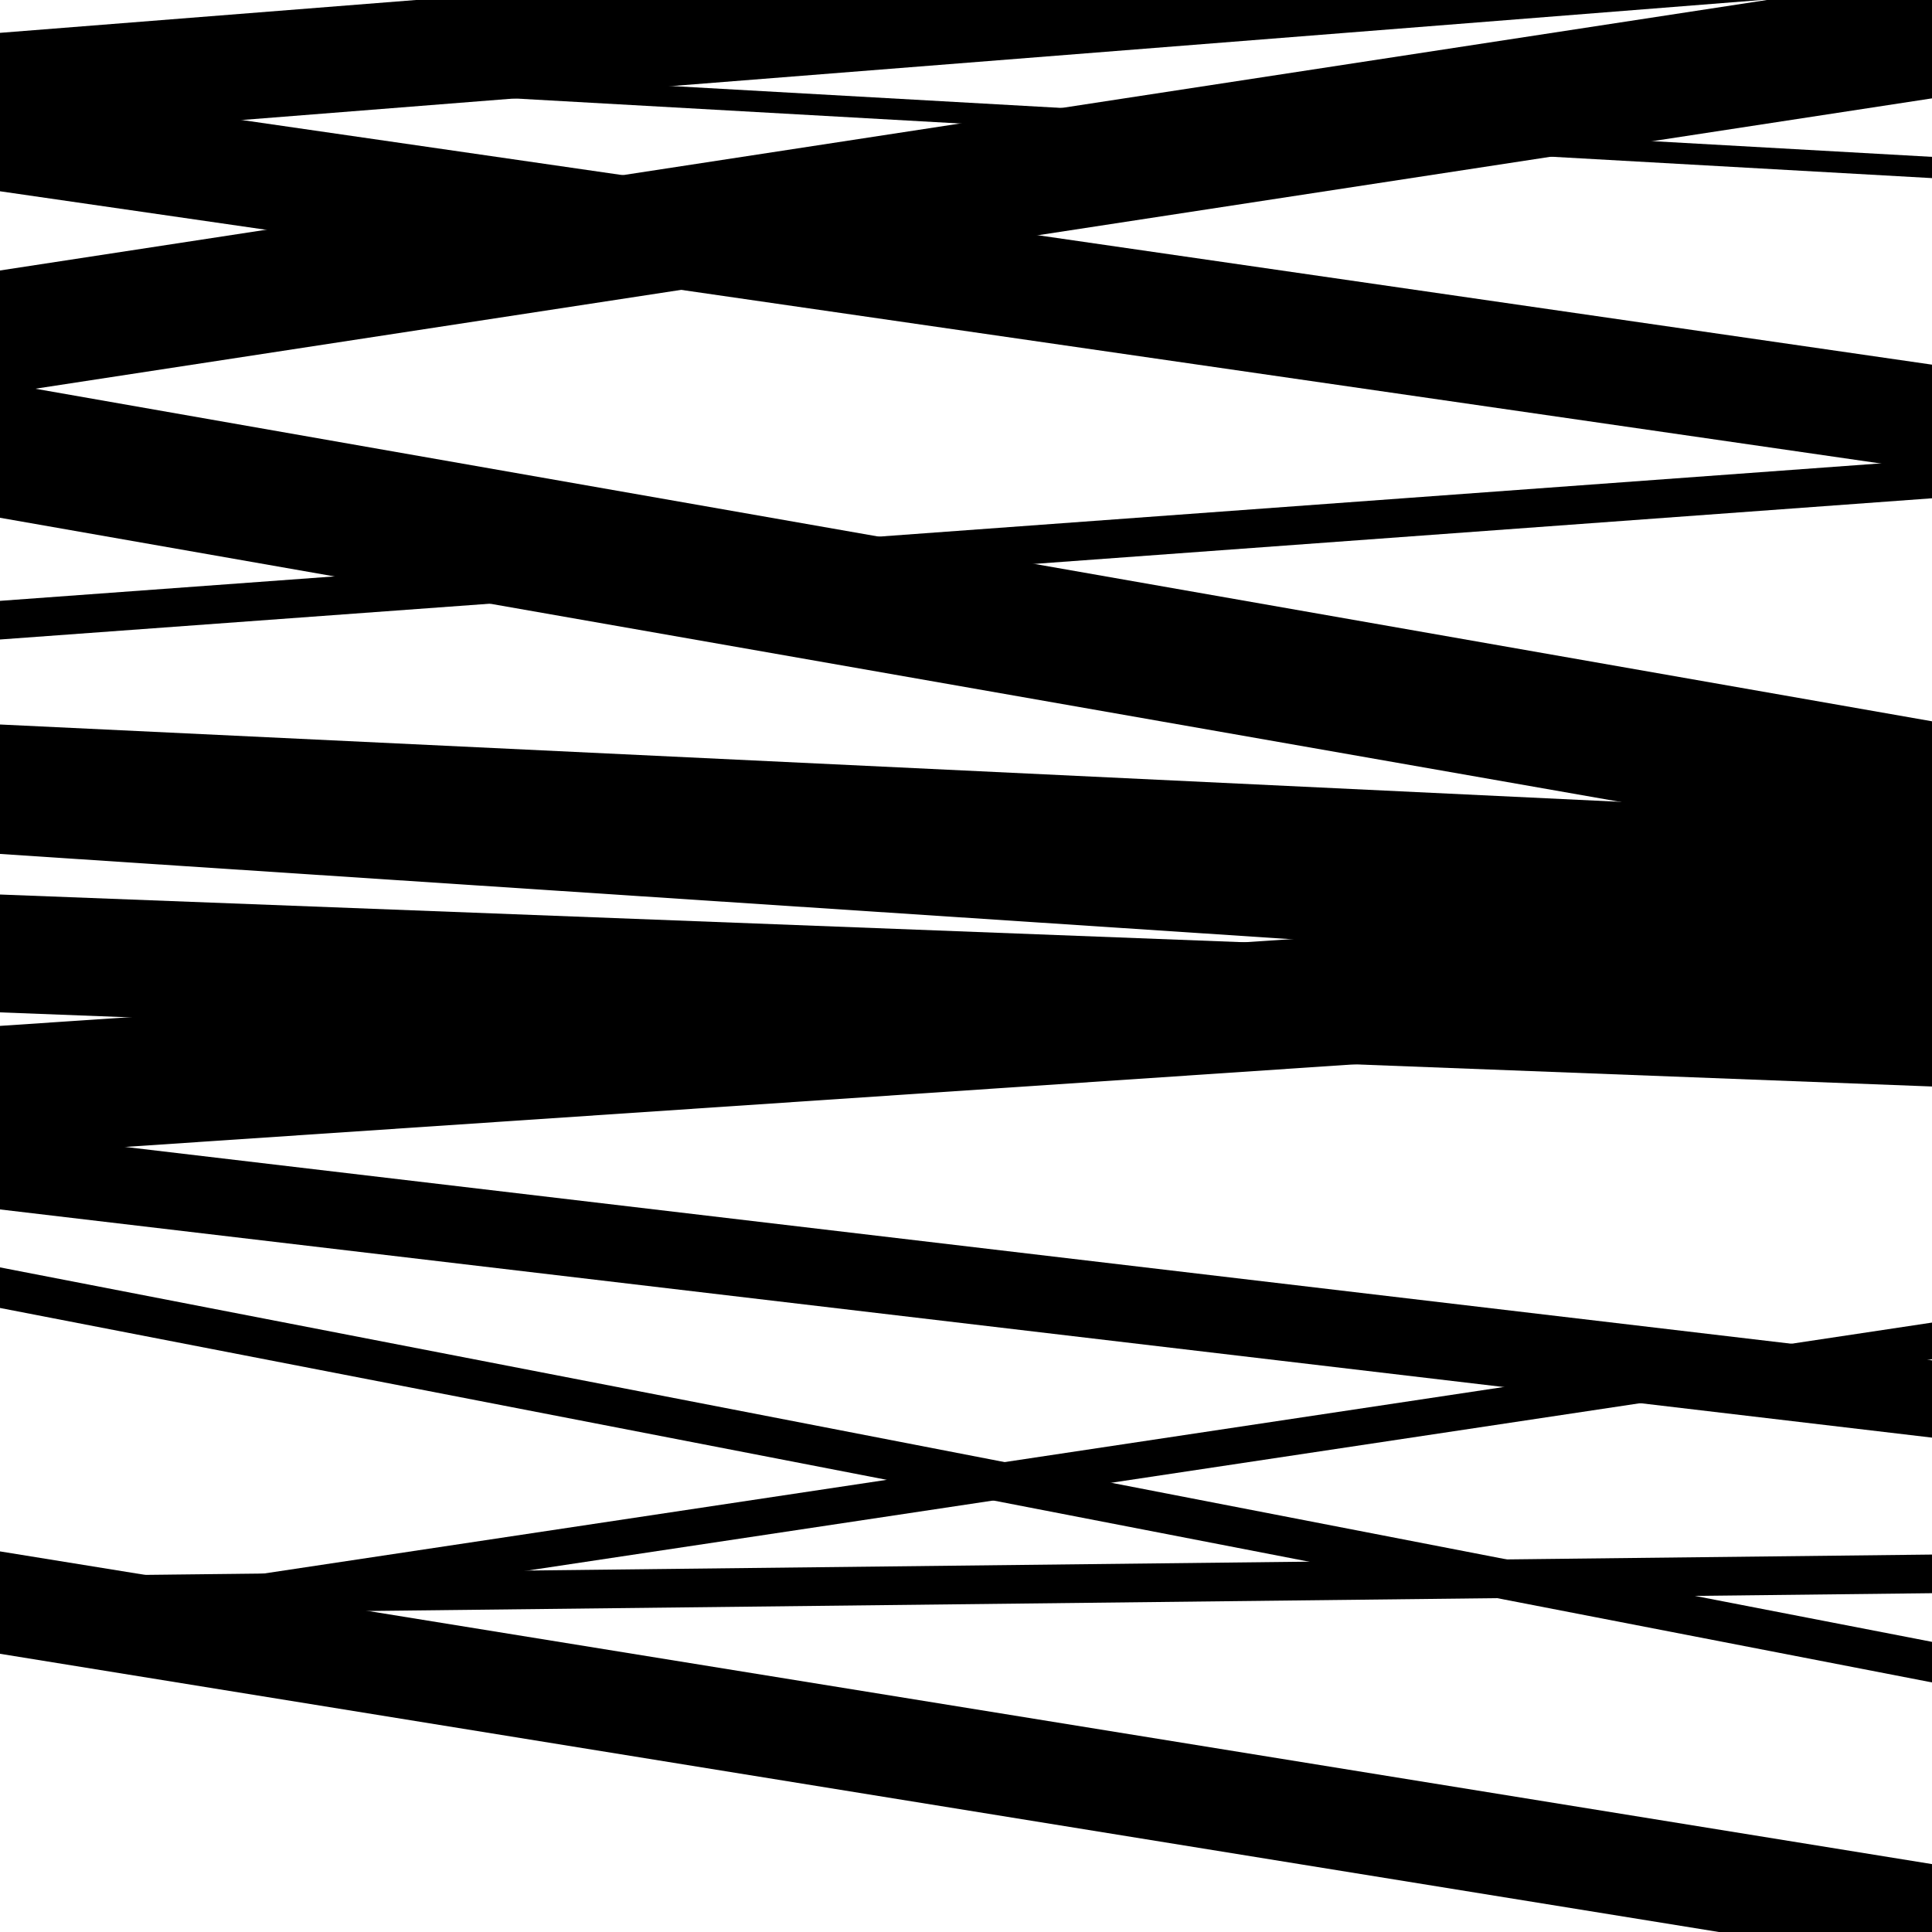
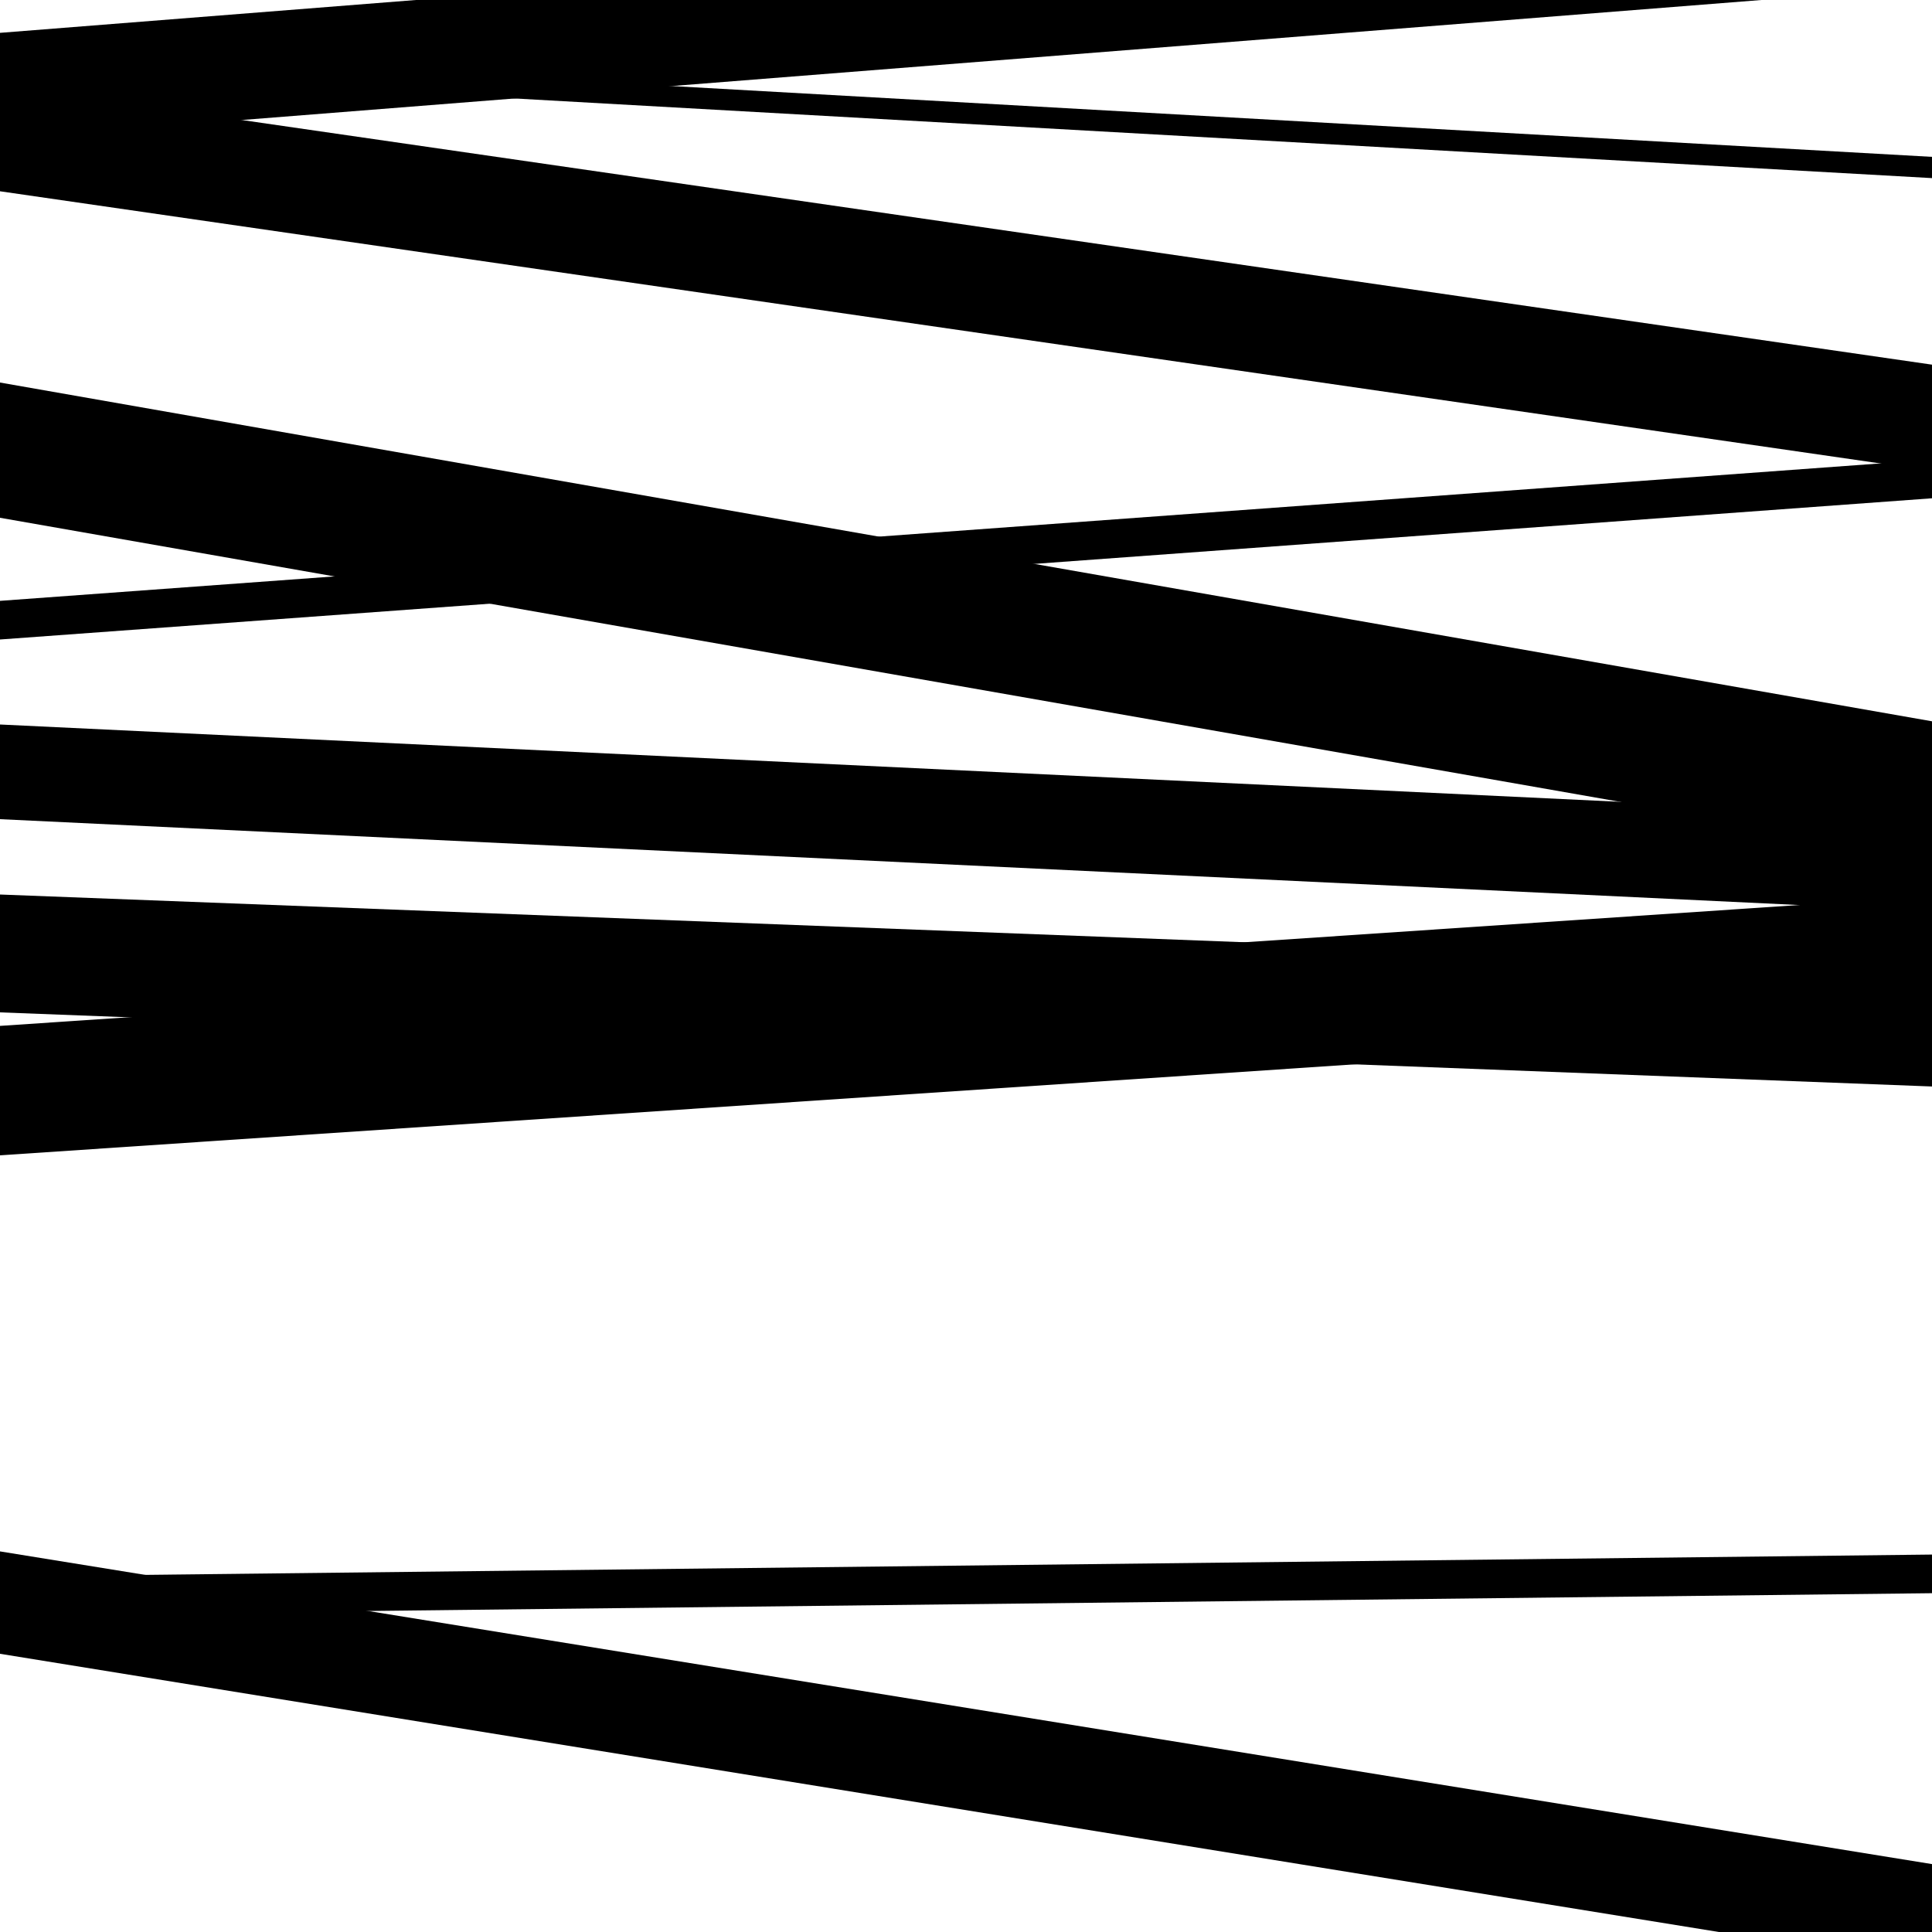
<svg xmlns="http://www.w3.org/2000/svg" viewBox="0 0 1000 1000" height="1000" width="1000">
  <rect x="0" y="0" width="1000" height="1000" fill="#ffffff" />
-   <path opacity="0.8" d="M 0 442 L 1000 508.025 L 1000 448.025 L 0 382 Z" fill="hsl(187, 15%, 50%)" />
-   <path opacity="0.8" d="M 0 626 L 1000 744.113 L 1000 704.113 L 0 586 Z" fill="hsl(192, 25%, 70%)" />
-   <path opacity="0.8" d="M 0 854 L 1000 703.564 L 1000 684.564 L 0 835 Z" fill="hsl(197, 30%, 90%)" />
  <path opacity="0.8" d="M 0 72 L 1000 -6.977 L 1000 -61.977 L 0 17 Z" fill="hsl(182, 10%, 30%)" />
  <path opacity="0.8" d="M 0 268 L 1000 443.343 L 1000 373.343 L 0 198 Z" fill="hsl(187, 15%, 50%)" />
  <path opacity="0.8" d="M 0 598 L 1000 530.813 L 1000 463.813 L 0 531 Z" fill="hsl(192, 25%, 70%)" />
  <path opacity="0.8" d="M 0 836 L 1000 824.638 L 1000 804.638 L 0 816 Z" fill="hsl(197, 30%, 90%)" />
  <path opacity="0.8" d="M 0 99 L 1000 243.745 L 1000 188.745 L 0 44 Z" fill="hsl(182, 10%, 30%)" />
  <path opacity="0.8" d="M 0 331 L 1000 257.91 L 1000 237.91 L 0 311 Z" fill="hsl(187, 15%, 50%)" />
  <path opacity="0.8" d="M 0 524 L 1000 562.365 L 1000 501.365 L 0 463 Z" fill="hsl(192, 25%, 70%)" />
  <path opacity="0.8" d="M 0 856 L 1000 1017.856 L 1000 964.856 L 0 803 Z" fill="hsl(197, 30%, 90%)" />
  <path opacity="0.8" d="M 0 36 L 1000 92.191 L 1000 81.191 L 0 25 Z" fill="hsl(182, 10%, 30%)" />
-   <path opacity="0.8" d="M 0 204 L 1000 50.912 L 1000 -13.088 L 0 140 Z" fill="hsl(187, 15%, 50%)" />
  <path opacity="0.8" d="M 0 424 L 1000 471.727 L 1000 422.727 L 0 375 Z" fill="hsl(192, 25%, 70%)" />
-   <path opacity="0.8" d="M 0 677 L 1000 870.821 L 1000 849.821 L 0 656 Z" fill="hsl(197, 30%, 90%)" />
</svg>